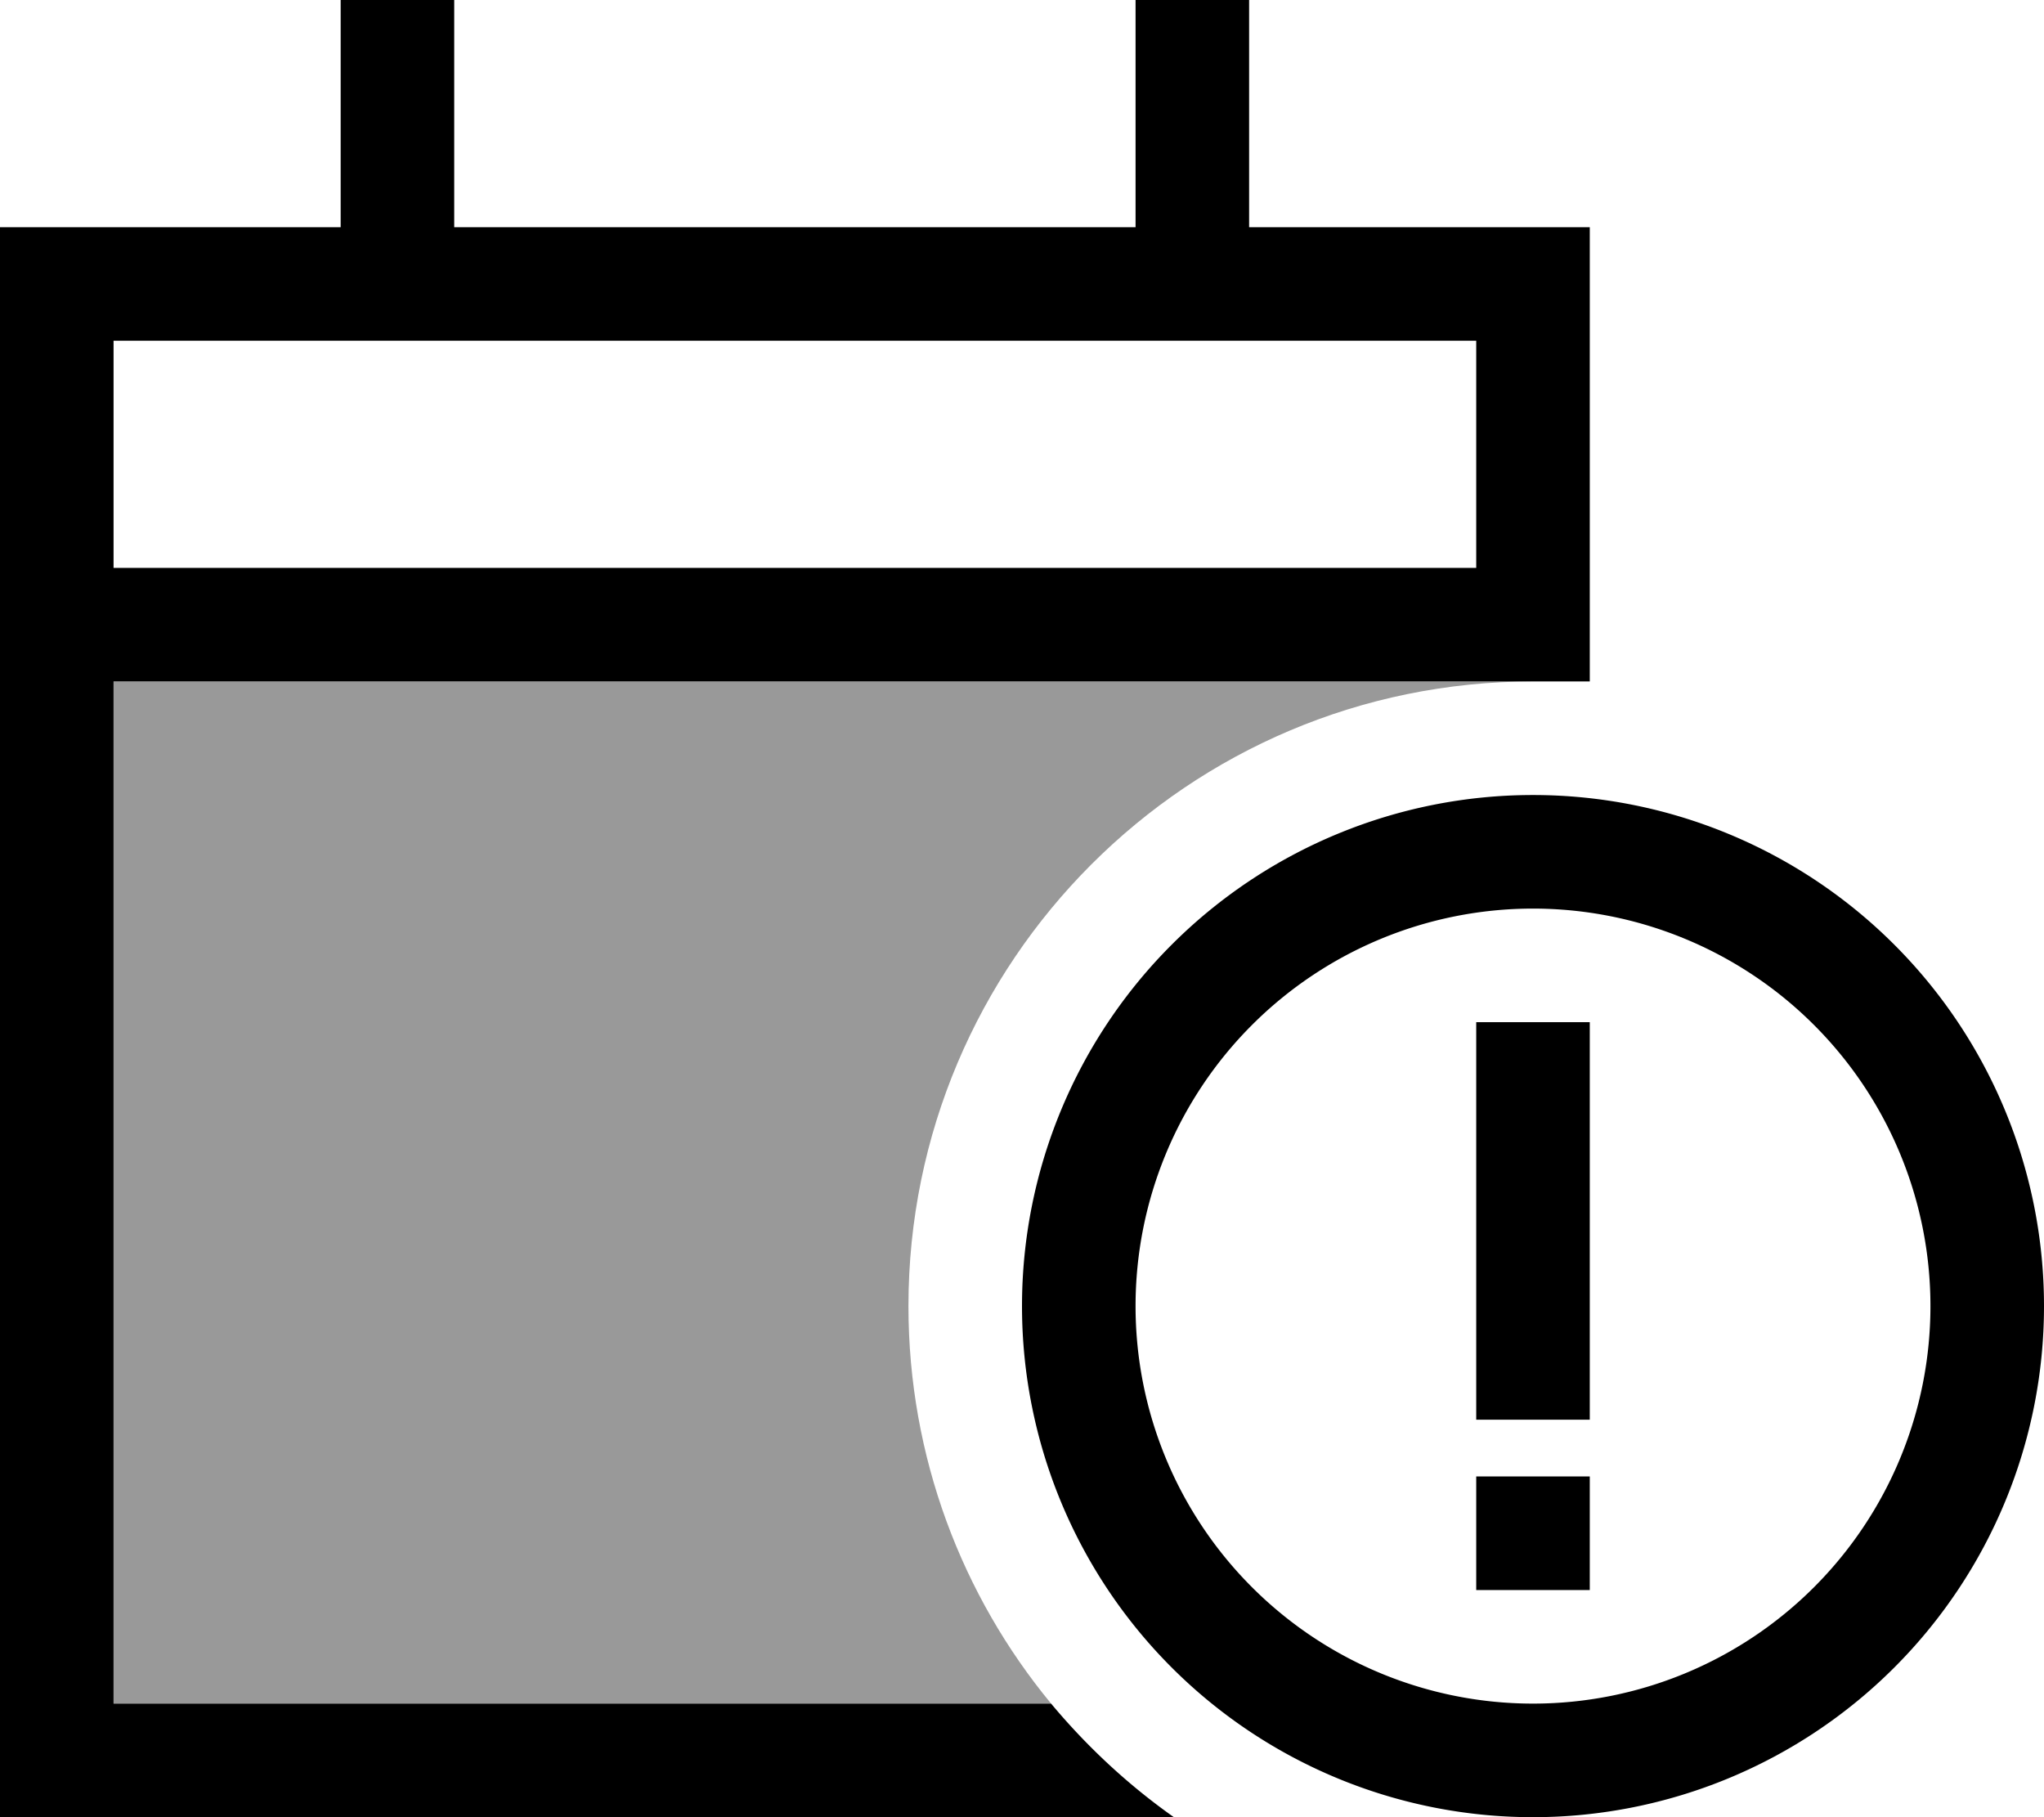
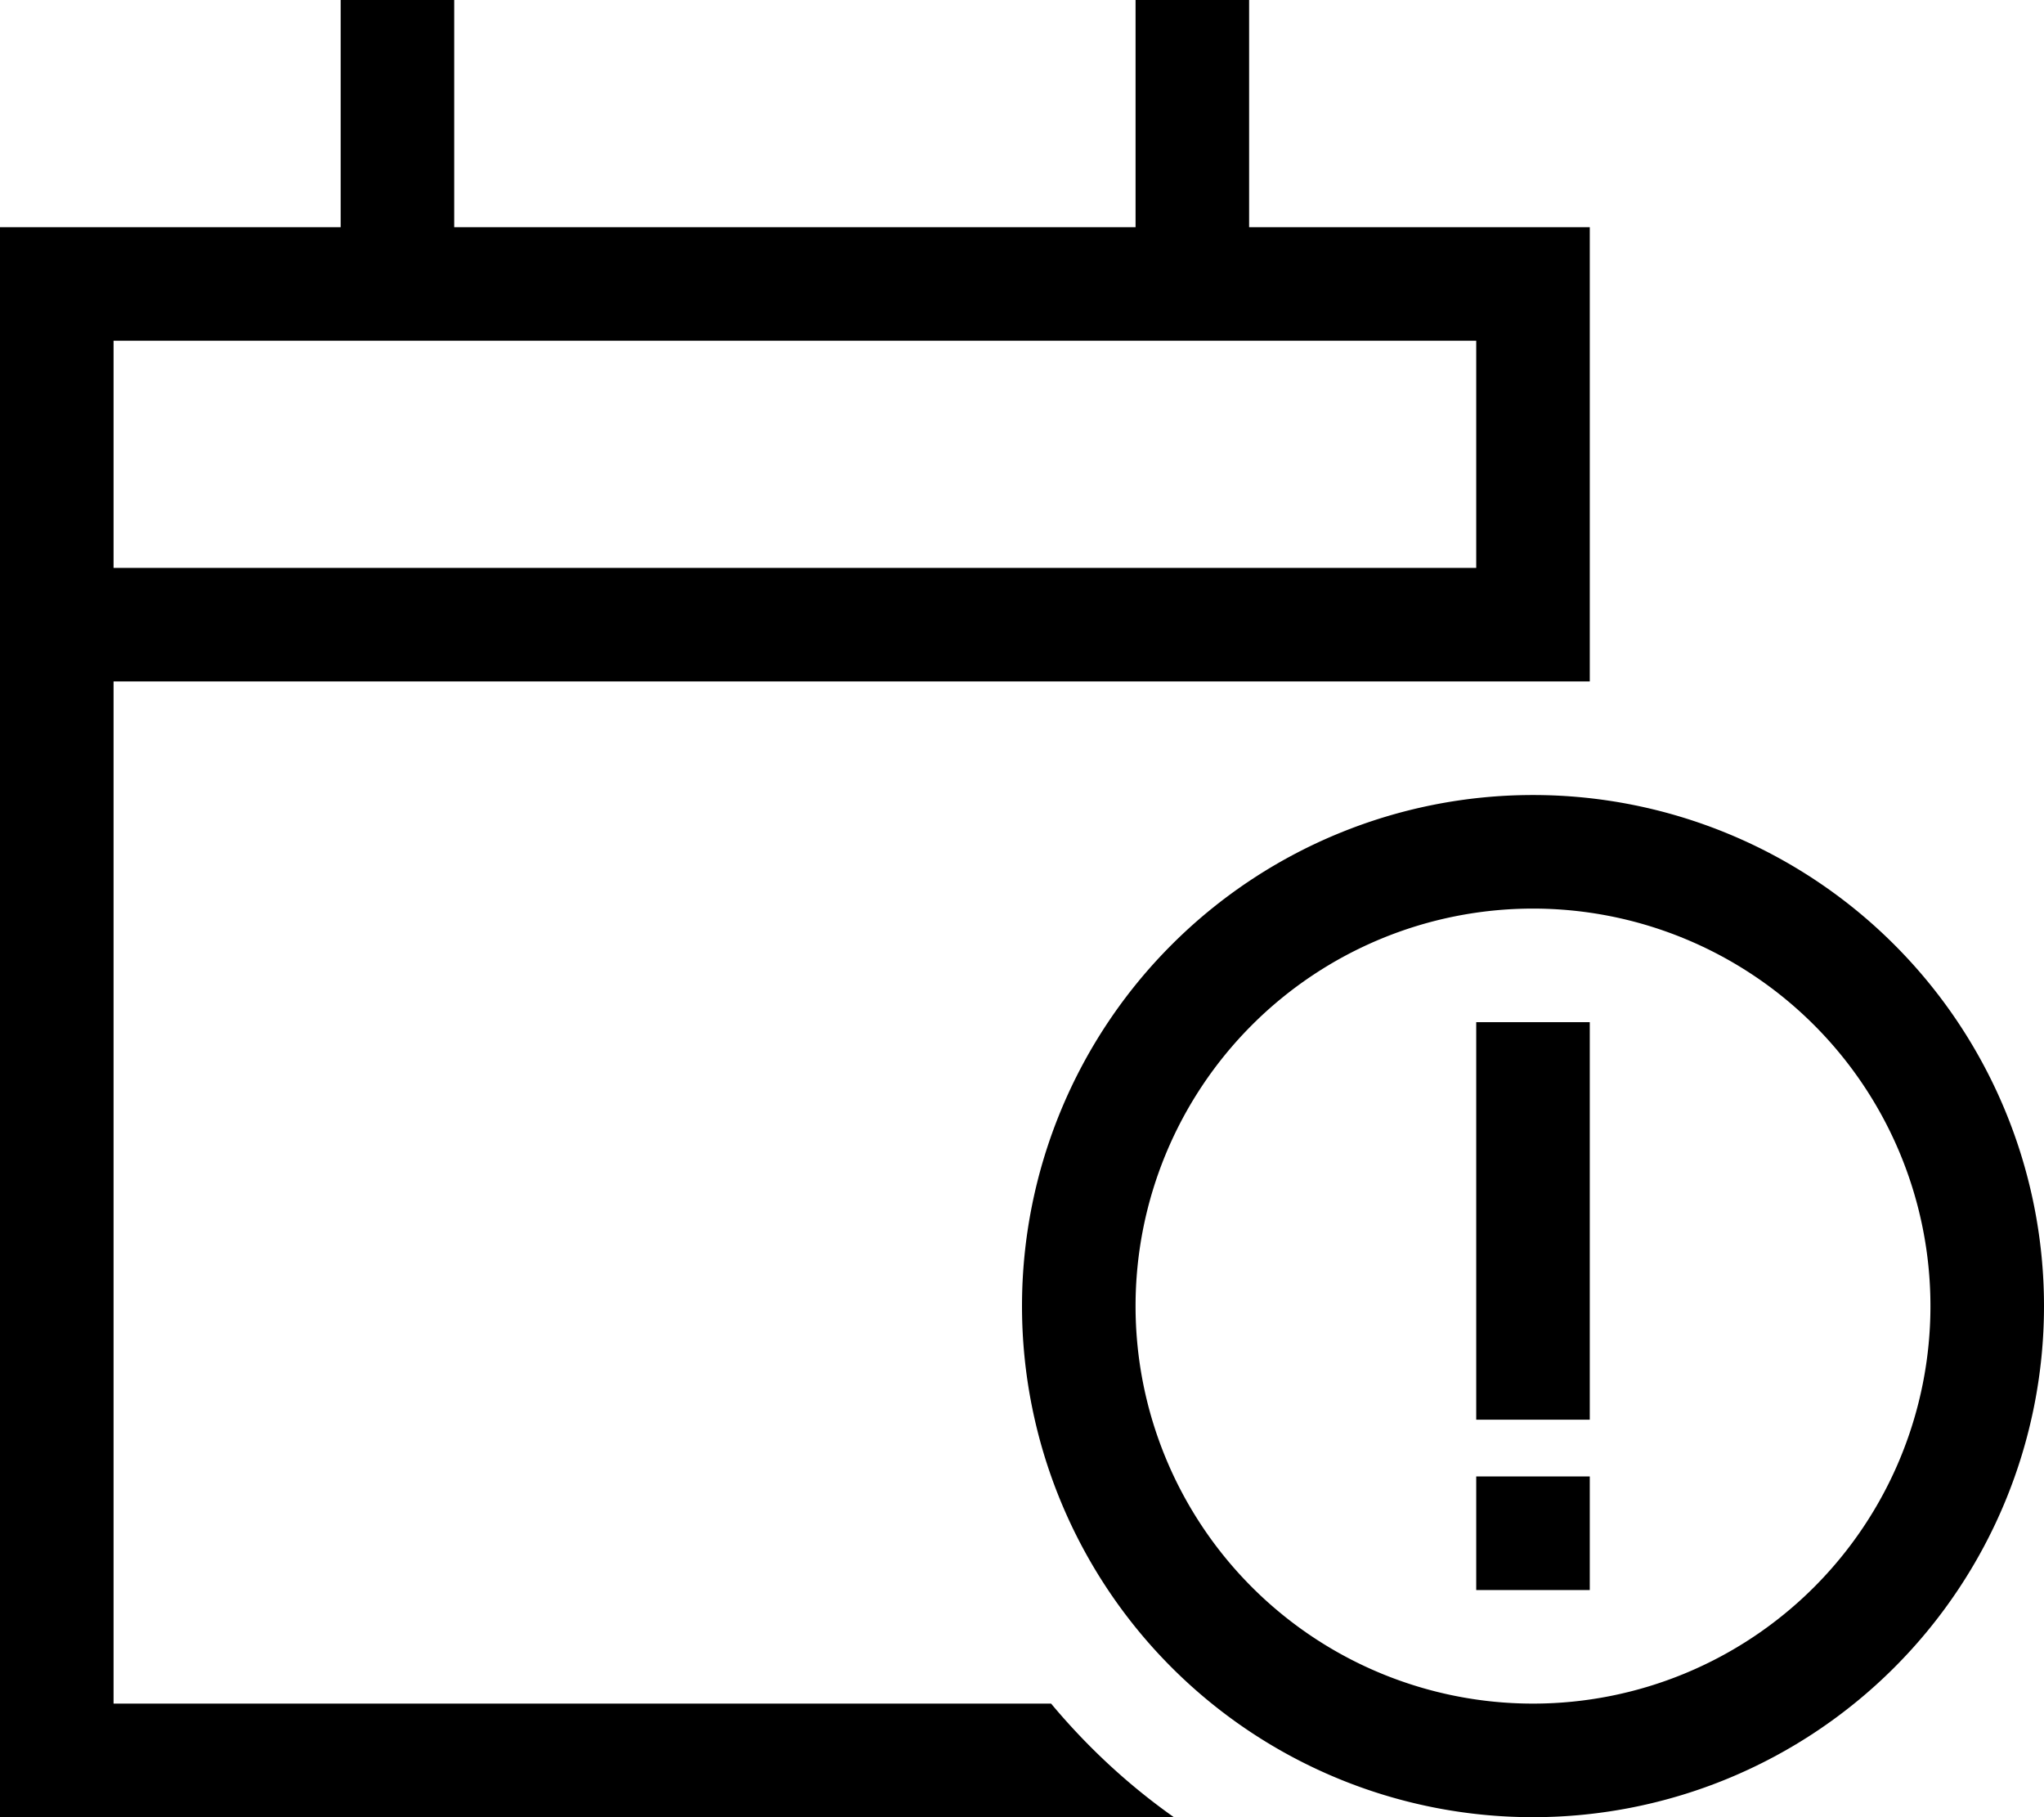
<svg xmlns="http://www.w3.org/2000/svg" viewBox="0 0 576 512">
  <defs>
    <style>.fa-secondary{opacity:.4}</style>
  </defs>
-   <path class="fa-secondary" d="M32 192l320 0 64 0 16 0c-97.2 0-176 78.8-176 176c0 42.5 15.1 81.6 40.2 112L32 480l0-288z" />
  <path class="fa-primary" d="M128 16l0-16L96 0l0 16 0 48L32 64 0 64 0 96l0 64 0 32L0 480l0 32 32 0 298.8 0c-12.9-9.1-24.5-19.9-34.6-32L32 480l0-288 320 0 64 0 16 0 16 0 0-32 0-64 0-32-32 0-64 0 0-48 0-16L320 0l0 16 0 48L128 64l0-48zM32 96l384 0 0 64L32 160l0-64zM320 368a112 112 0 1 1 224 0 112 112 0 1 1 -224 0zm256 0a144 144 0 1 0 -288 0 144 144 0 1 0 288 0zM448 448l0-32-32 0 0 32 32 0zm0-160l-32 0 0 16 0 80 0 16 32 0 0-16 0-80 0-16z" />
</svg>